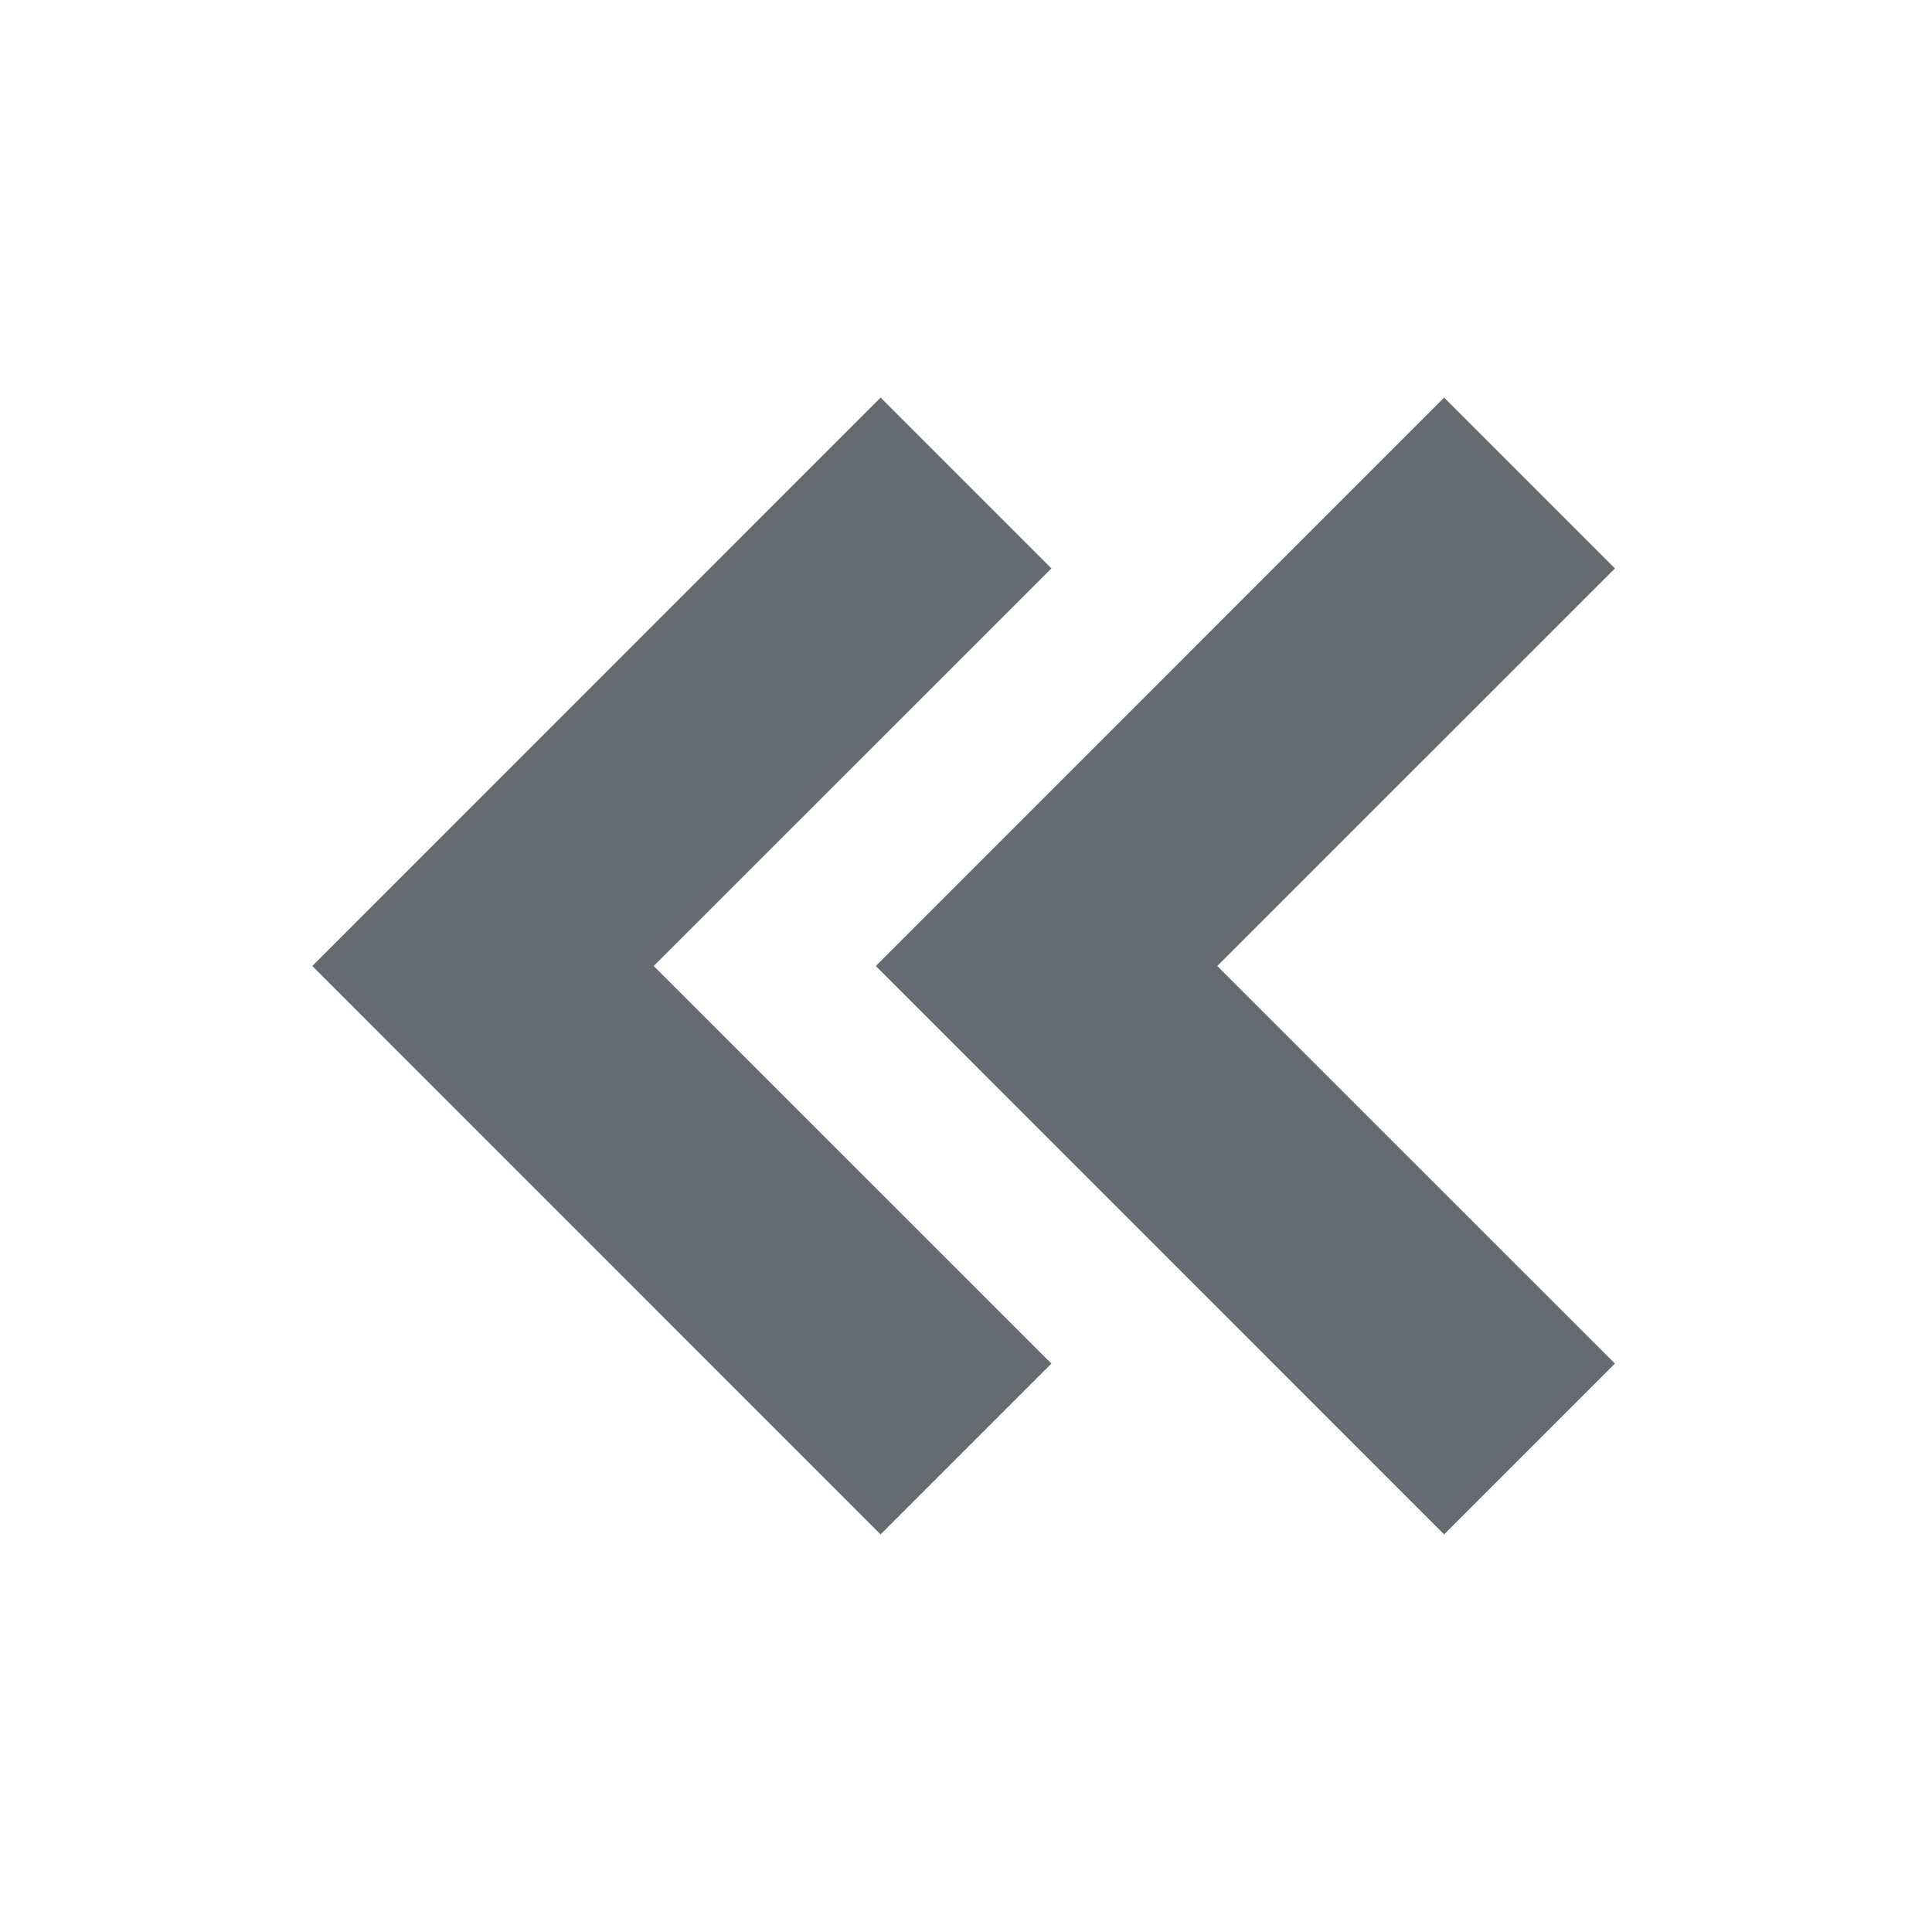
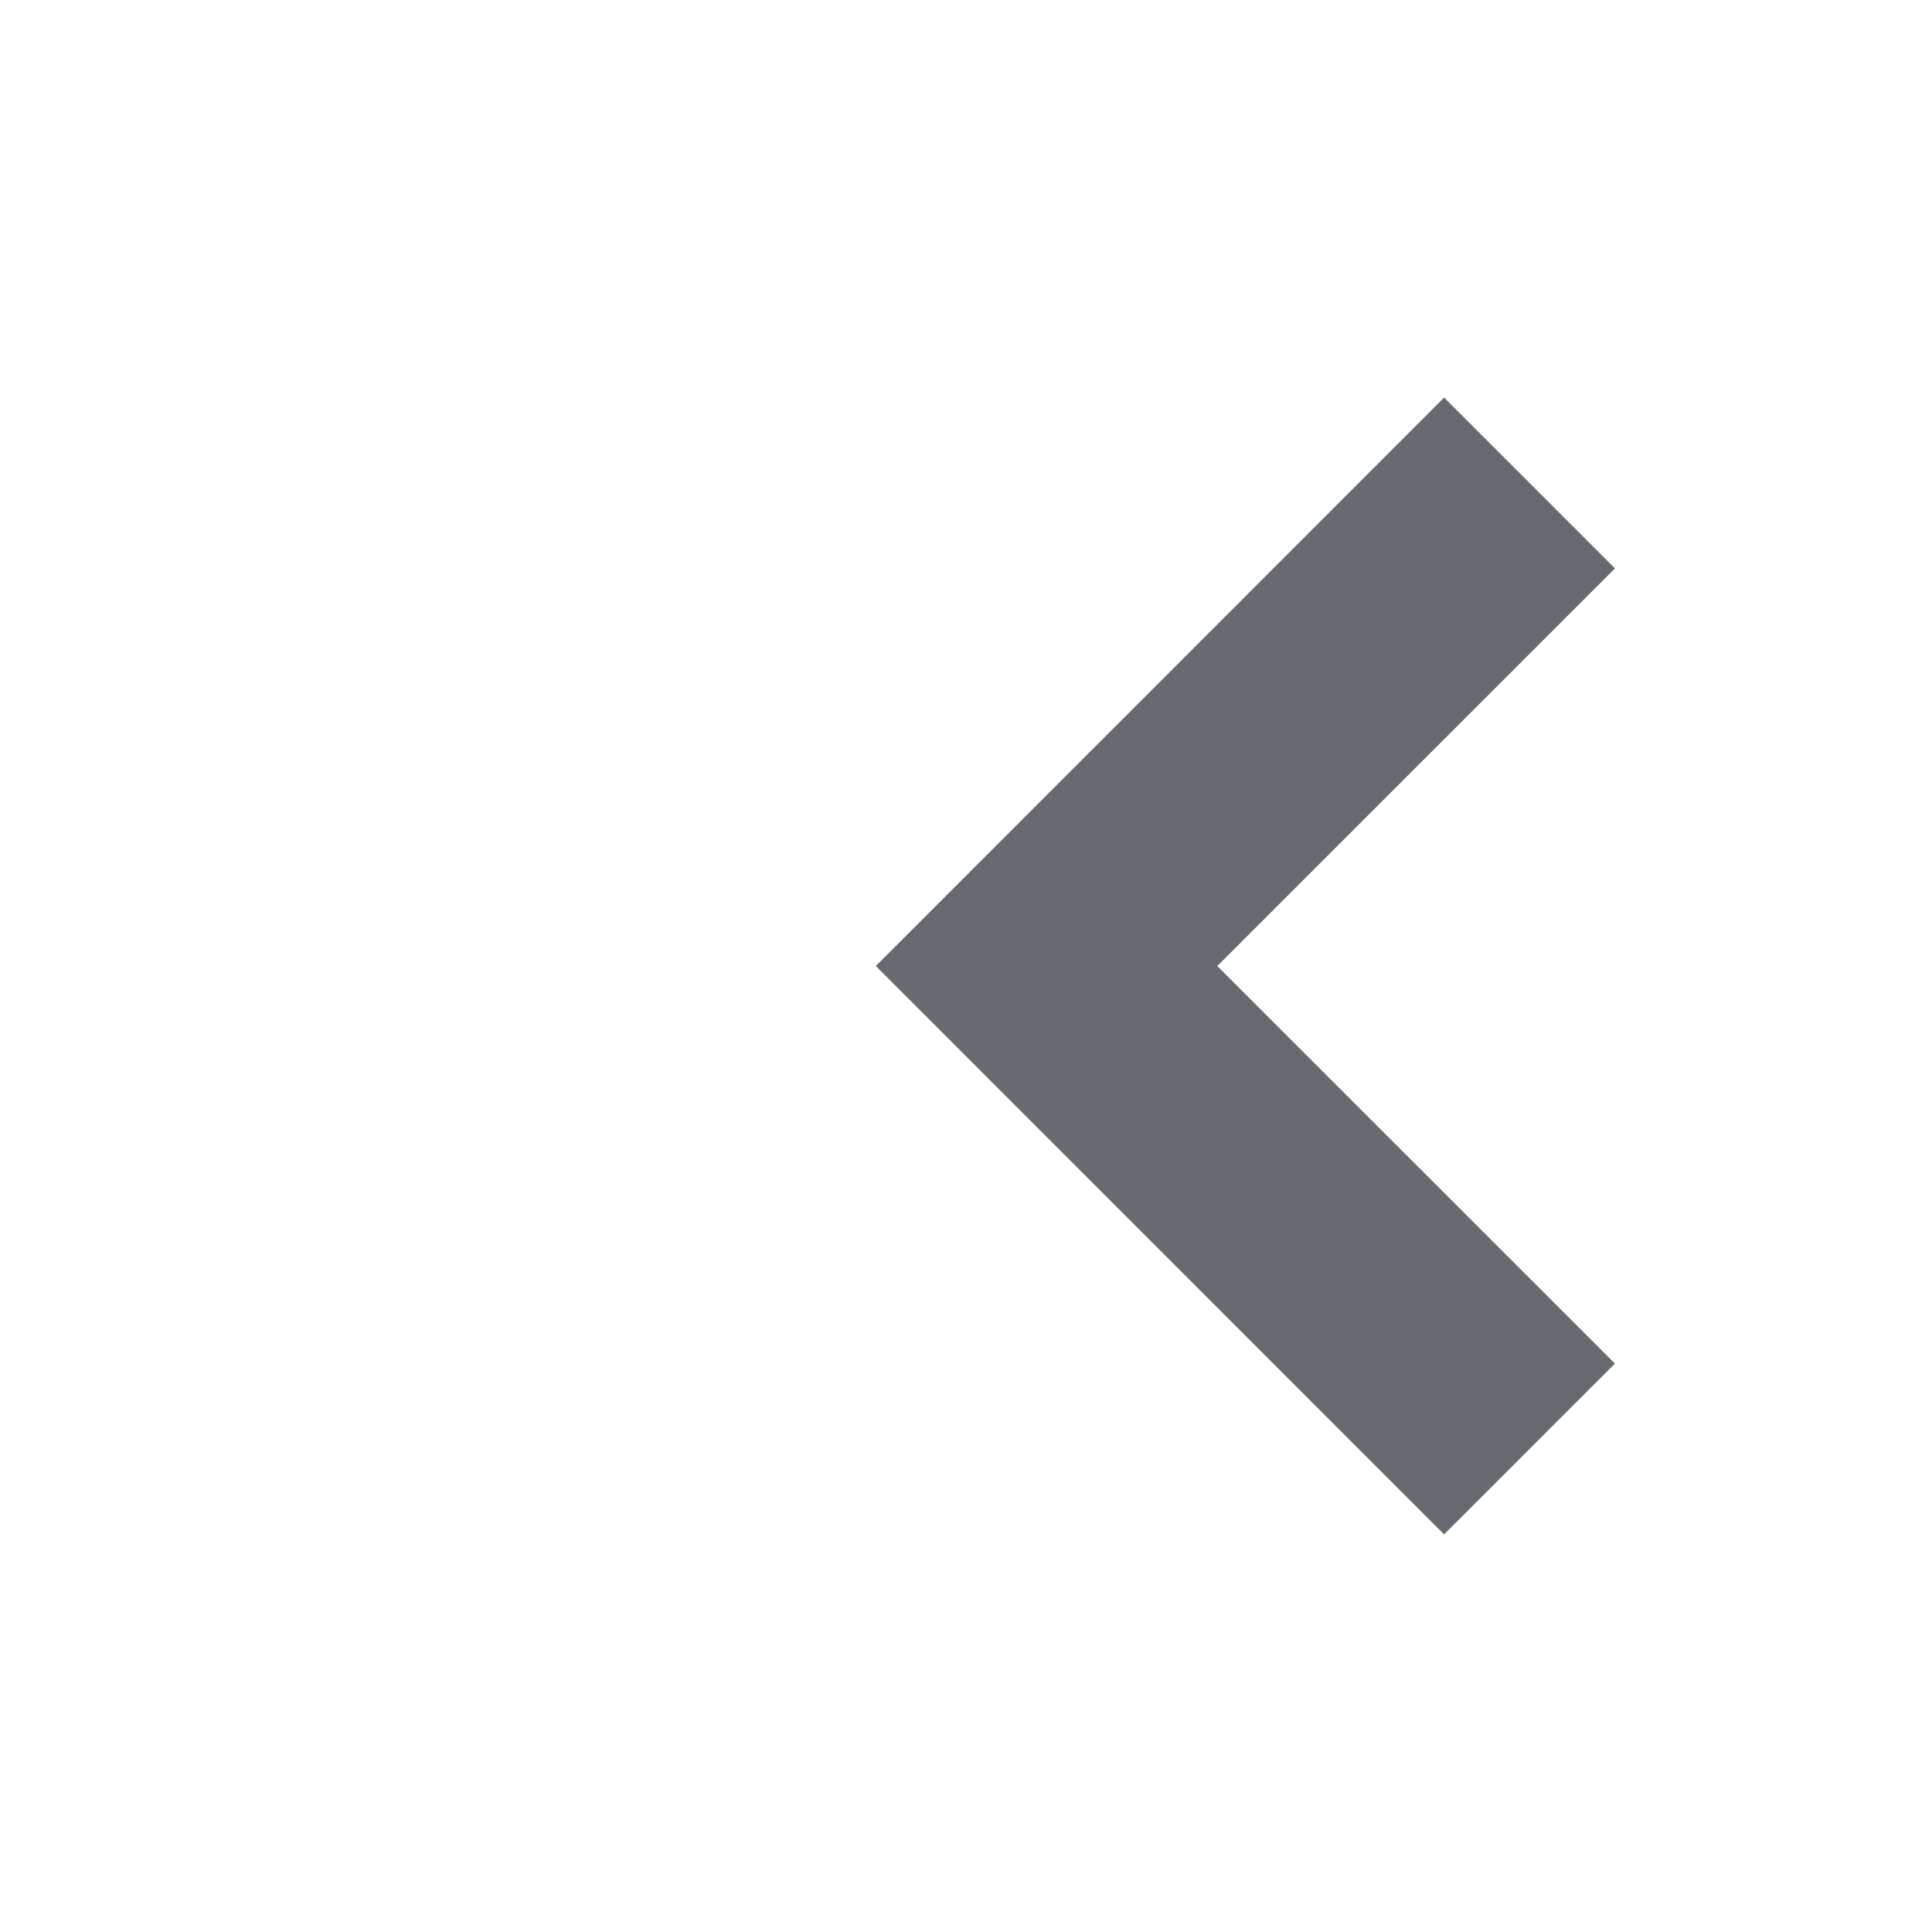
<svg xmlns="http://www.w3.org/2000/svg" width="38" height="38" viewBox="0 0 38 38" fill="none">
-   <path d="M17.32 7.82L20.68 11.18L12.858 19L20.68 26.82L17.32 30.18L6.142 19L17.32 7.82Z" fill="#656B70" />
  <path d="M28.404 30.18L17.226 19L28.404 7.82L31.764 11.18L23.942 19L31.764 26.82L28.404 30.18Z" fill="#656B70" />
</svg>